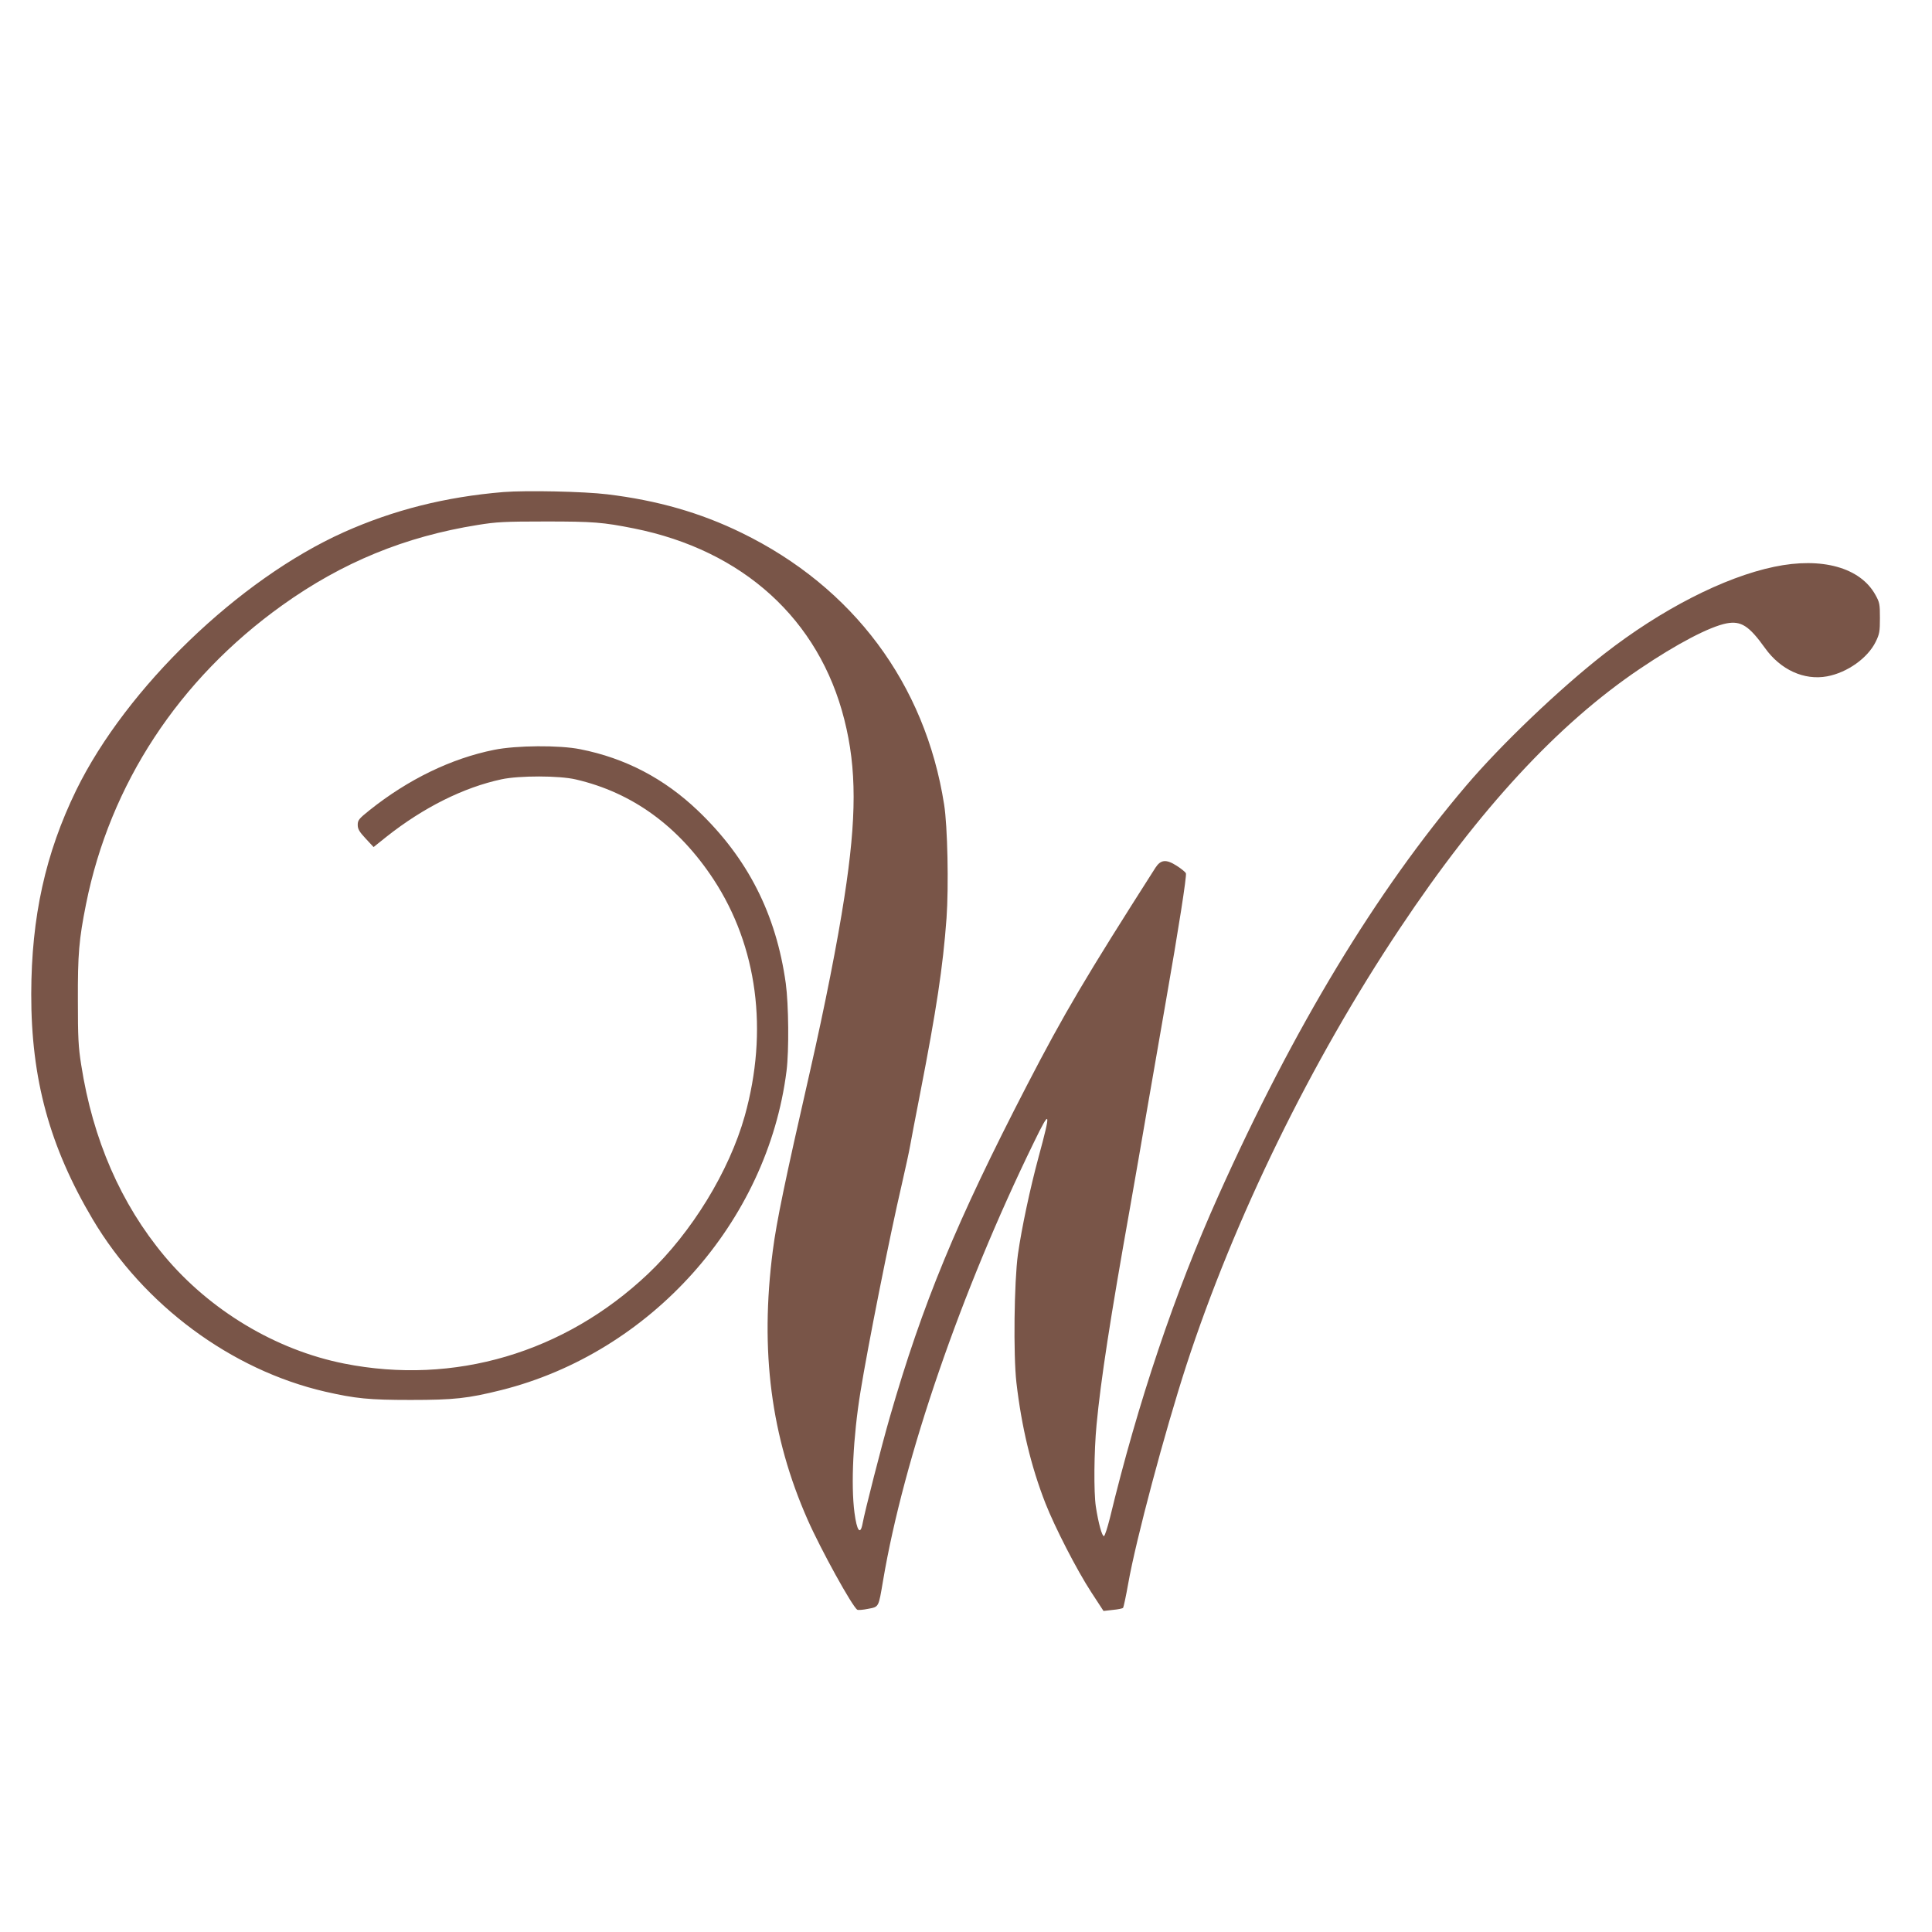
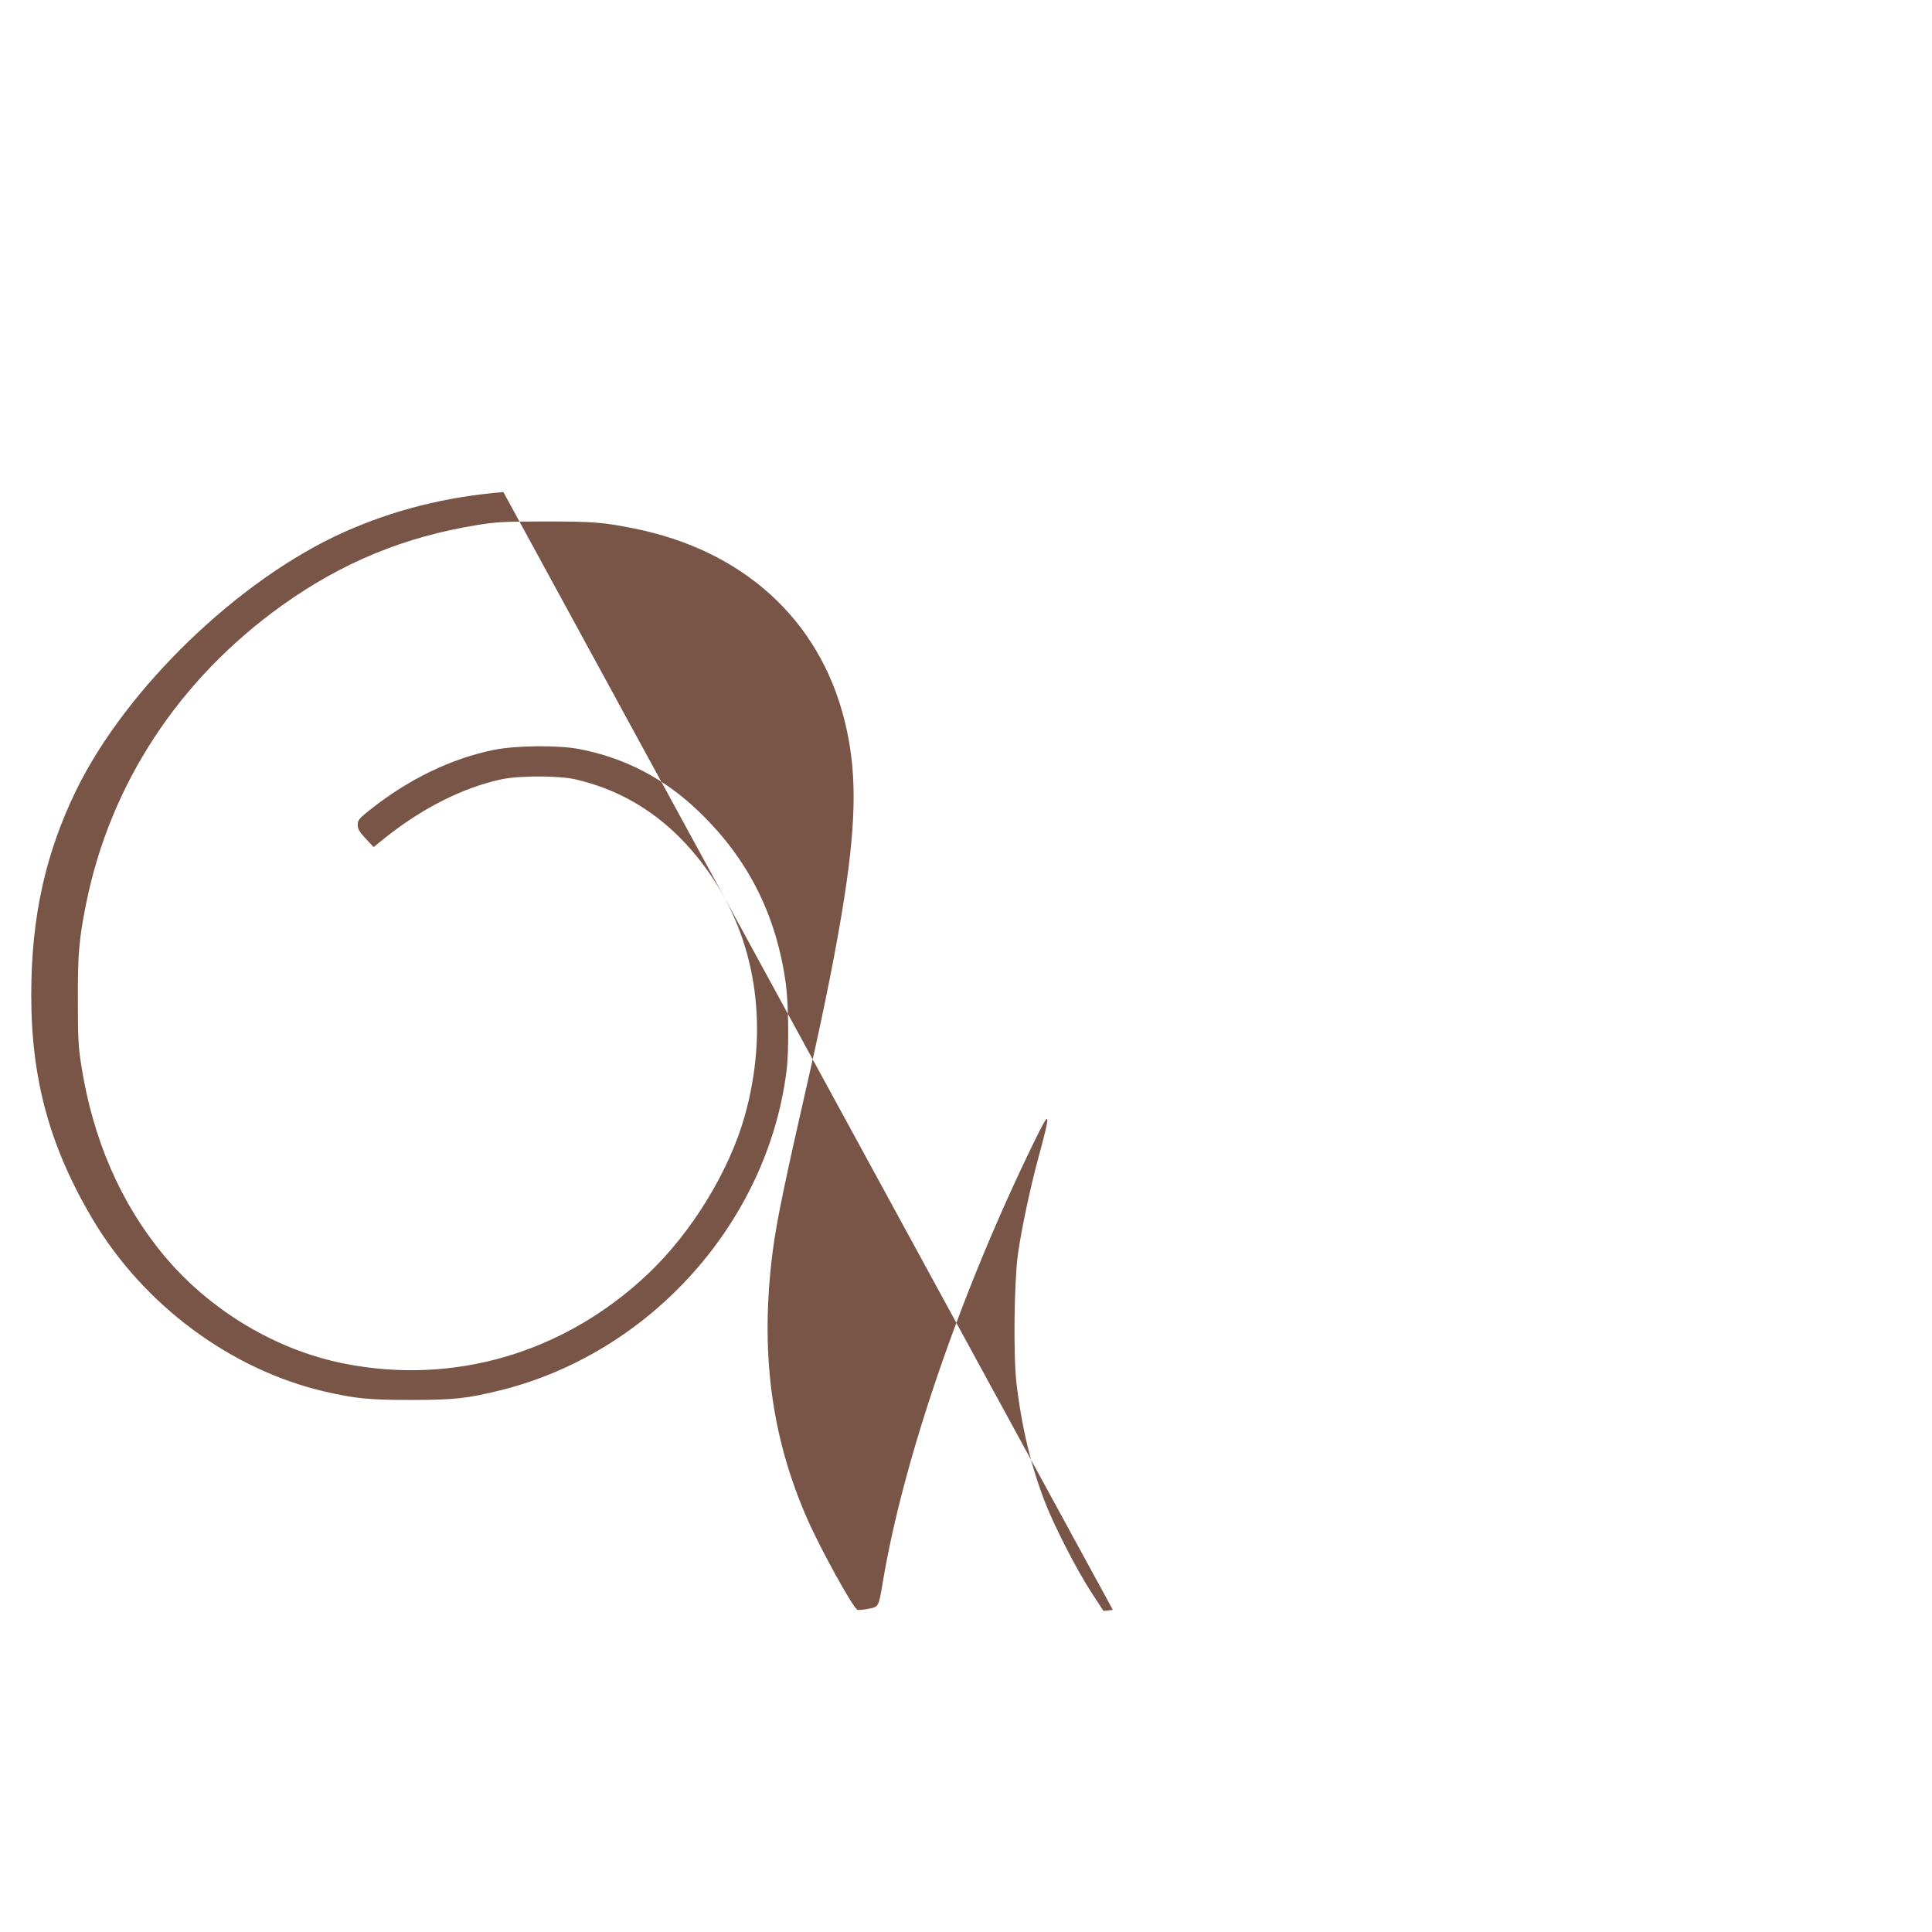
<svg xmlns="http://www.w3.org/2000/svg" version="1.0" width="1280pt" height="1280pt" viewBox="0 0 1280 1280" preserveAspectRatio="xMidYMid meet">
  <g transform="translate(0,1280) scale(0.1,-0.1)" fill="#795548" stroke="none">
-     <path d="M3335 9540 c-385 -32 -728 -119 -1057 -266 -695 -312 -1441 -1031 -1773 -1709 -204 -419 -297 -839 -298 -1350 -1 -564 122 -1012 407 -1493 338 -569 917 -998 1540 -1142 202 -46 291 -55 566 -55 289 0 379 10 600 65 991 248 1765 1113 1891 2115 17 136 14 439 -5 580 -64 459 -252 829 -582 1144 -223 213 -481 348 -779 407 -138 28 -424 26 -572 -4 -283 -57 -568 -195 -825 -400 -70 -56 -78 -66 -78 -97 0 -27 10 -45 52 -90 l53 -57 85 68 c245 194 511 327 763 381 117 25 382 25 492 -1 375 -87 681 -310 913 -663 290 -443 364 -1002 206 -1567 -103 -366 -351 -771 -641 -1046 -553 -523 -1284 -739 -2013 -594 -453 90 -889 352 -1191 713 -288 345 -474 771 -551 1266 -19 119 -22 183 -22 425 -1 309 7 405 54 640 159 795 615 1490 1300 1980 397 284 813 455 1295 532 123 20 177 23 450 23 316 0 379 -5 585 -46 723 -145 1227 -603 1394 -1267 82 -324 82 -648 0 -1177 -46 -299 -128 -715 -228 -1155 -167 -731 -221 -993 -246 -1186 -86 -665 -12 -1233 231 -1783 87 -197 296 -576 329 -596 6 -3 37 -1 71 6 73 14 69 8 99 184 137 814 517 1918 1000 2907 110 227 115 212 31 -97 -57 -211 -112 -470 -137 -645 -25 -181 -31 -667 -10 -850 34 -293 97 -556 192 -799 62 -158 208 -443 304 -590 l81 -124 62 7 c33 3 64 9 68 14 3 4 19 77 34 162 51 289 241 1001 385 1445 316 969 826 2013 1415 2895 527 791 1047 1353 1588 1718 247 167 463 280 576 302 96 18 149 -16 255 -164 103 -144 259 -215 411 -187 134 25 269 121 322 229 25 51 28 68 28 157 0 92 -2 104 -30 154 -100 181 -355 252 -670 186 -332 -69 -750 -283 -1129 -579 -293 -229 -679 -597 -912 -871 -597 -701 -1143 -1604 -1641 -2715 -289 -643 -534 -1370 -720 -2139 -16 -63 -33 -116 -39 -118 -12 -4 -37 85 -54 197 -14 95 -12 364 5 541 28 297 91 705 221 1434 30 171 84 479 119 685 36 206 89 515 119 685 85 484 139 832 133 849 -3 8 -31 31 -61 50 -70 45 -106 41 -141 -13 -462 -724 -604 -964 -851 -1441 -467 -903 -692 -1447 -909 -2200 -54 -187 -166 -625 -180 -703 -15 -81 -38 -51 -54 72 -24 184 -9 501 40 801 47 292 193 1028 274 1375 24 105 49 219 55 255 6 36 36 191 66 345 108 555 151 836 175 1162 15 210 7 611 -16 753 -125 799 -603 1440 -1342 1800 -272 133 -558 215 -889 255 -155 19 -537 27 -689 15z" />
+     <path d="M3335 9540 c-385 -32 -728 -119 -1057 -266 -695 -312 -1441 -1031 -1773 -1709 -204 -419 -297 -839 -298 -1350 -1 -564 122 -1012 407 -1493 338 -569 917 -998 1540 -1142 202 -46 291 -55 566 -55 289 0 379 10 600 65 991 248 1765 1113 1891 2115 17 136 14 439 -5 580 -64 459 -252 829 -582 1144 -223 213 -481 348 -779 407 -138 28 -424 26 -572 -4 -283 -57 -568 -195 -825 -400 -70 -56 -78 -66 -78 -97 0 -27 10 -45 52 -90 l53 -57 85 68 c245 194 511 327 763 381 117 25 382 25 492 -1 375 -87 681 -310 913 -663 290 -443 364 -1002 206 -1567 -103 -366 -351 -771 -641 -1046 -553 -523 -1284 -739 -2013 -594 -453 90 -889 352 -1191 713 -288 345 -474 771 -551 1266 -19 119 -22 183 -22 425 -1 309 7 405 54 640 159 795 615 1490 1300 1980 397 284 813 455 1295 532 123 20 177 23 450 23 316 0 379 -5 585 -46 723 -145 1227 -603 1394 -1267 82 -324 82 -648 0 -1177 -46 -299 -128 -715 -228 -1155 -167 -731 -221 -993 -246 -1186 -86 -665 -12 -1233 231 -1783 87 -197 296 -576 329 -596 6 -3 37 -1 71 6 73 14 69 8 99 184 137 814 517 1918 1000 2907 110 227 115 212 31 -97 -57 -211 -112 -470 -137 -645 -25 -181 -31 -667 -10 -850 34 -293 97 -556 192 -799 62 -158 208 -443 304 -590 l81 -124 62 7 z" />
  </g>
</svg>